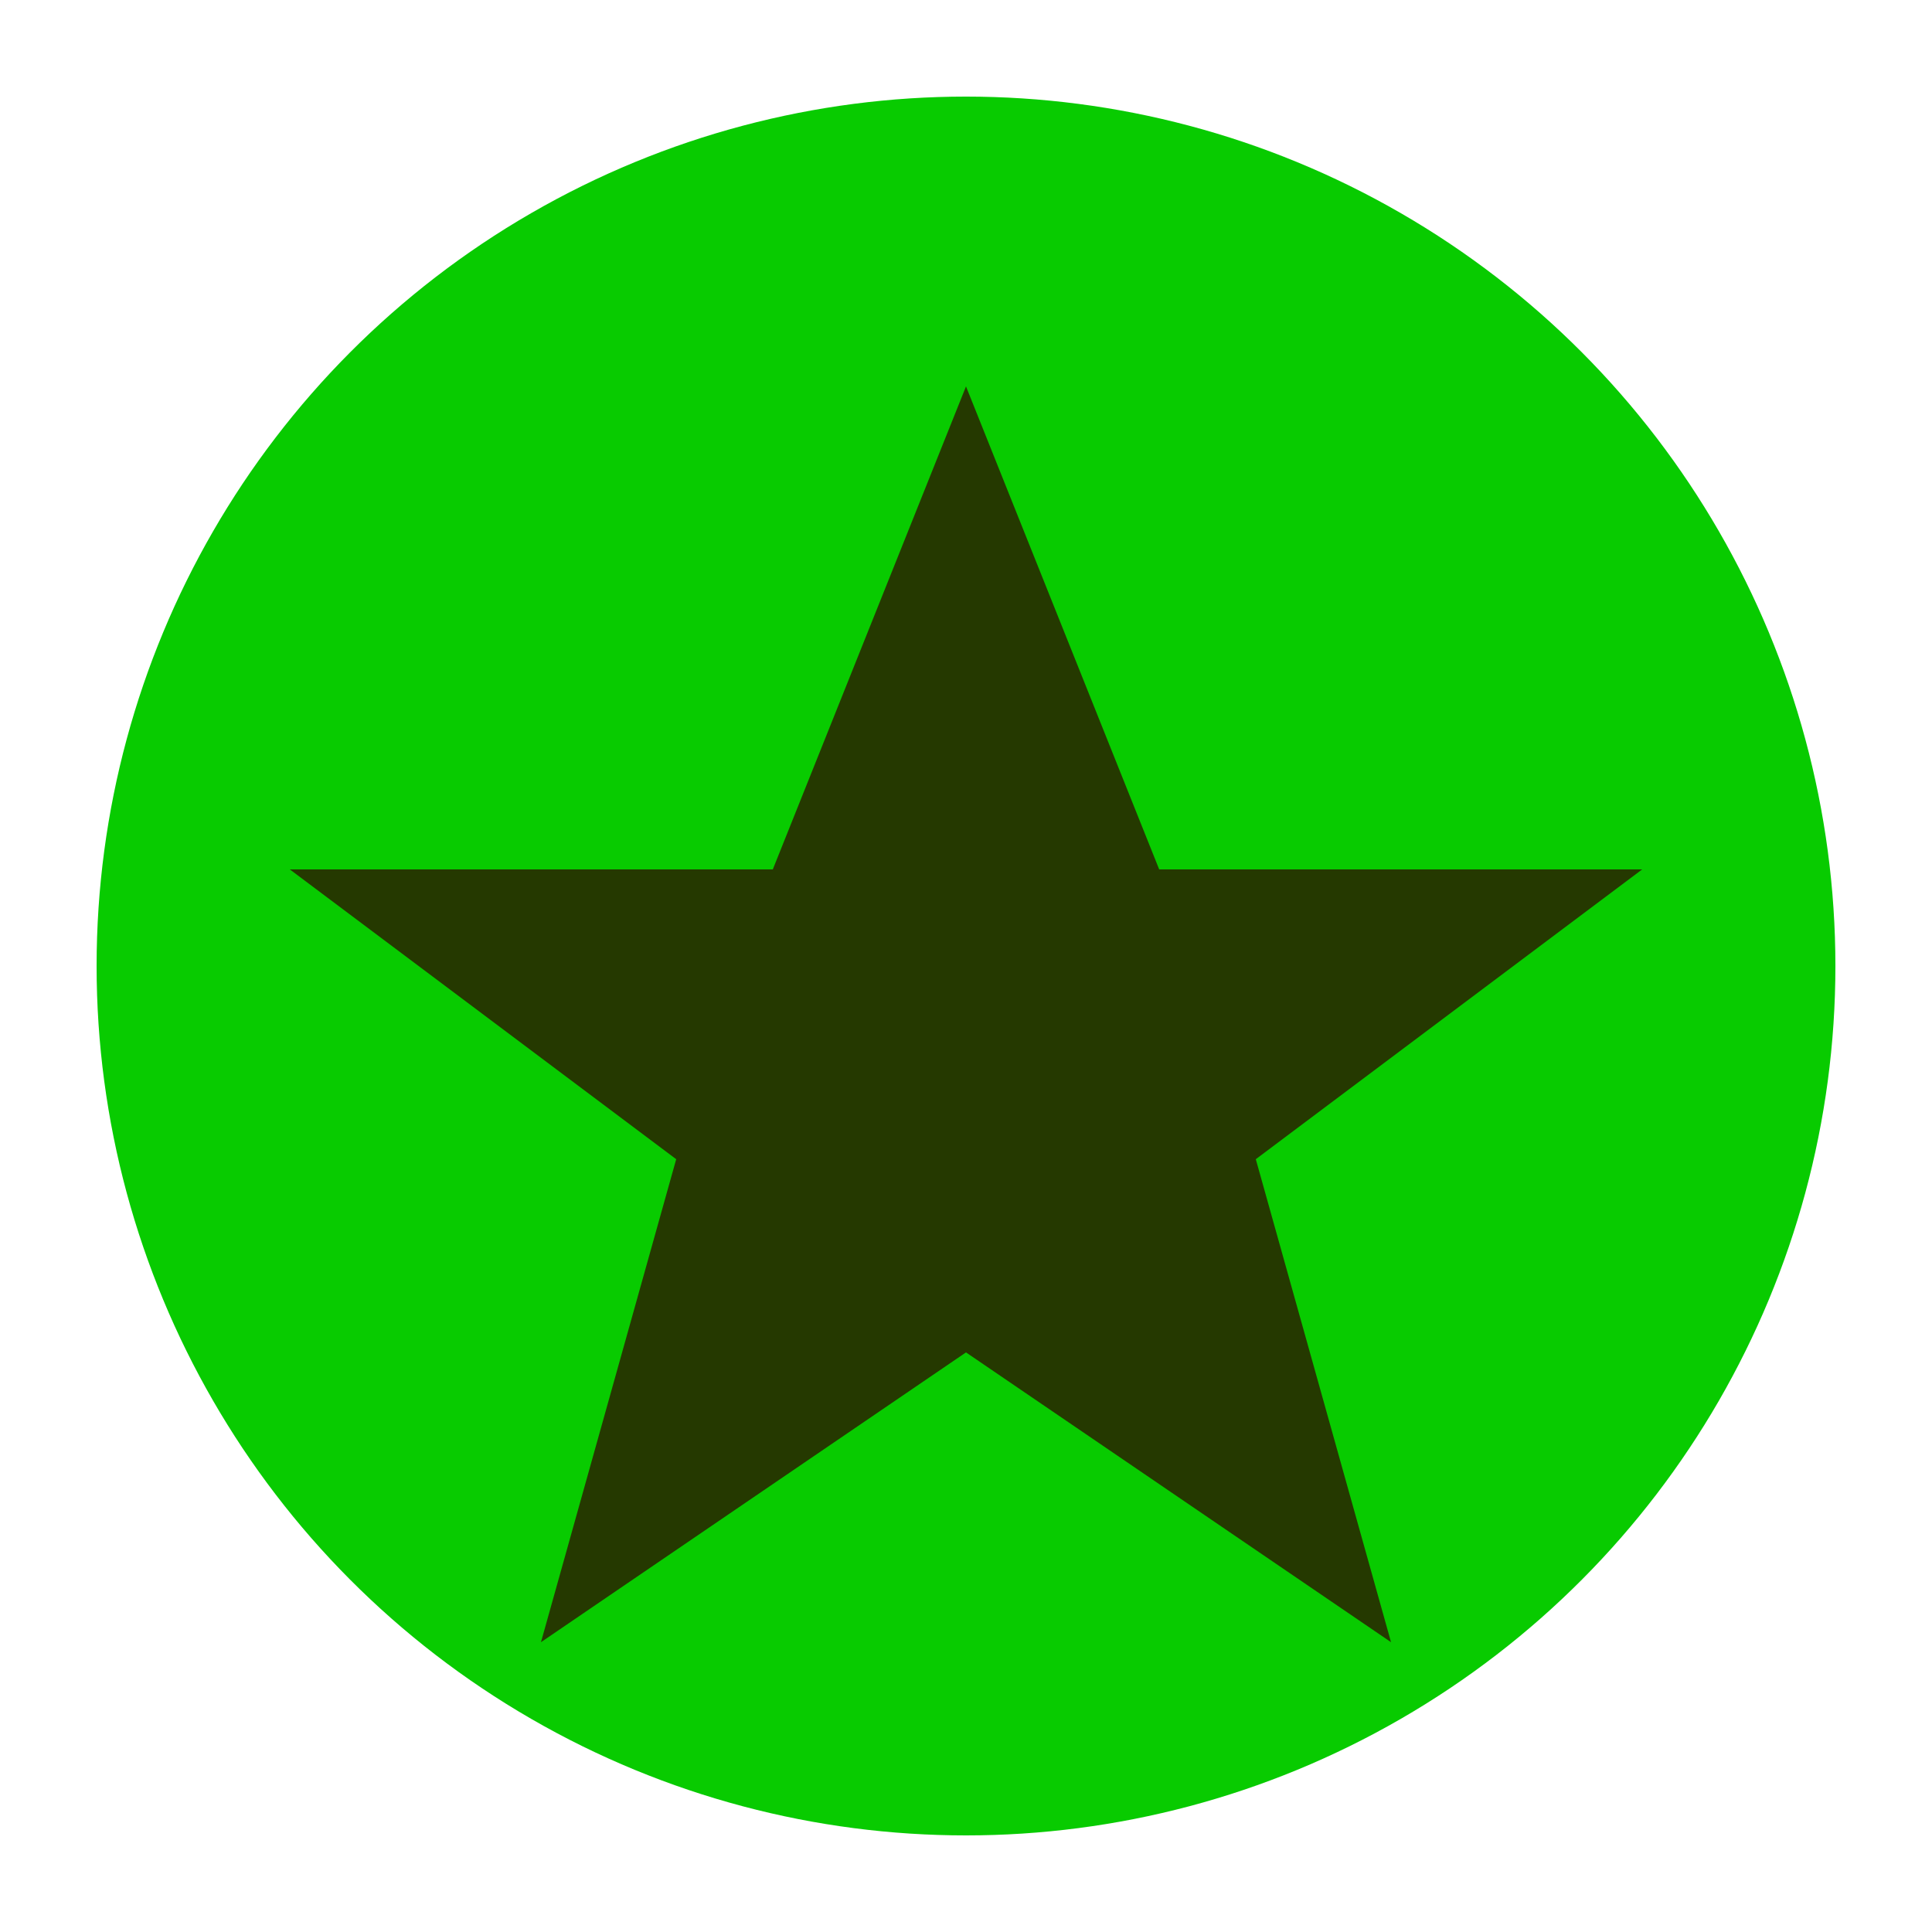
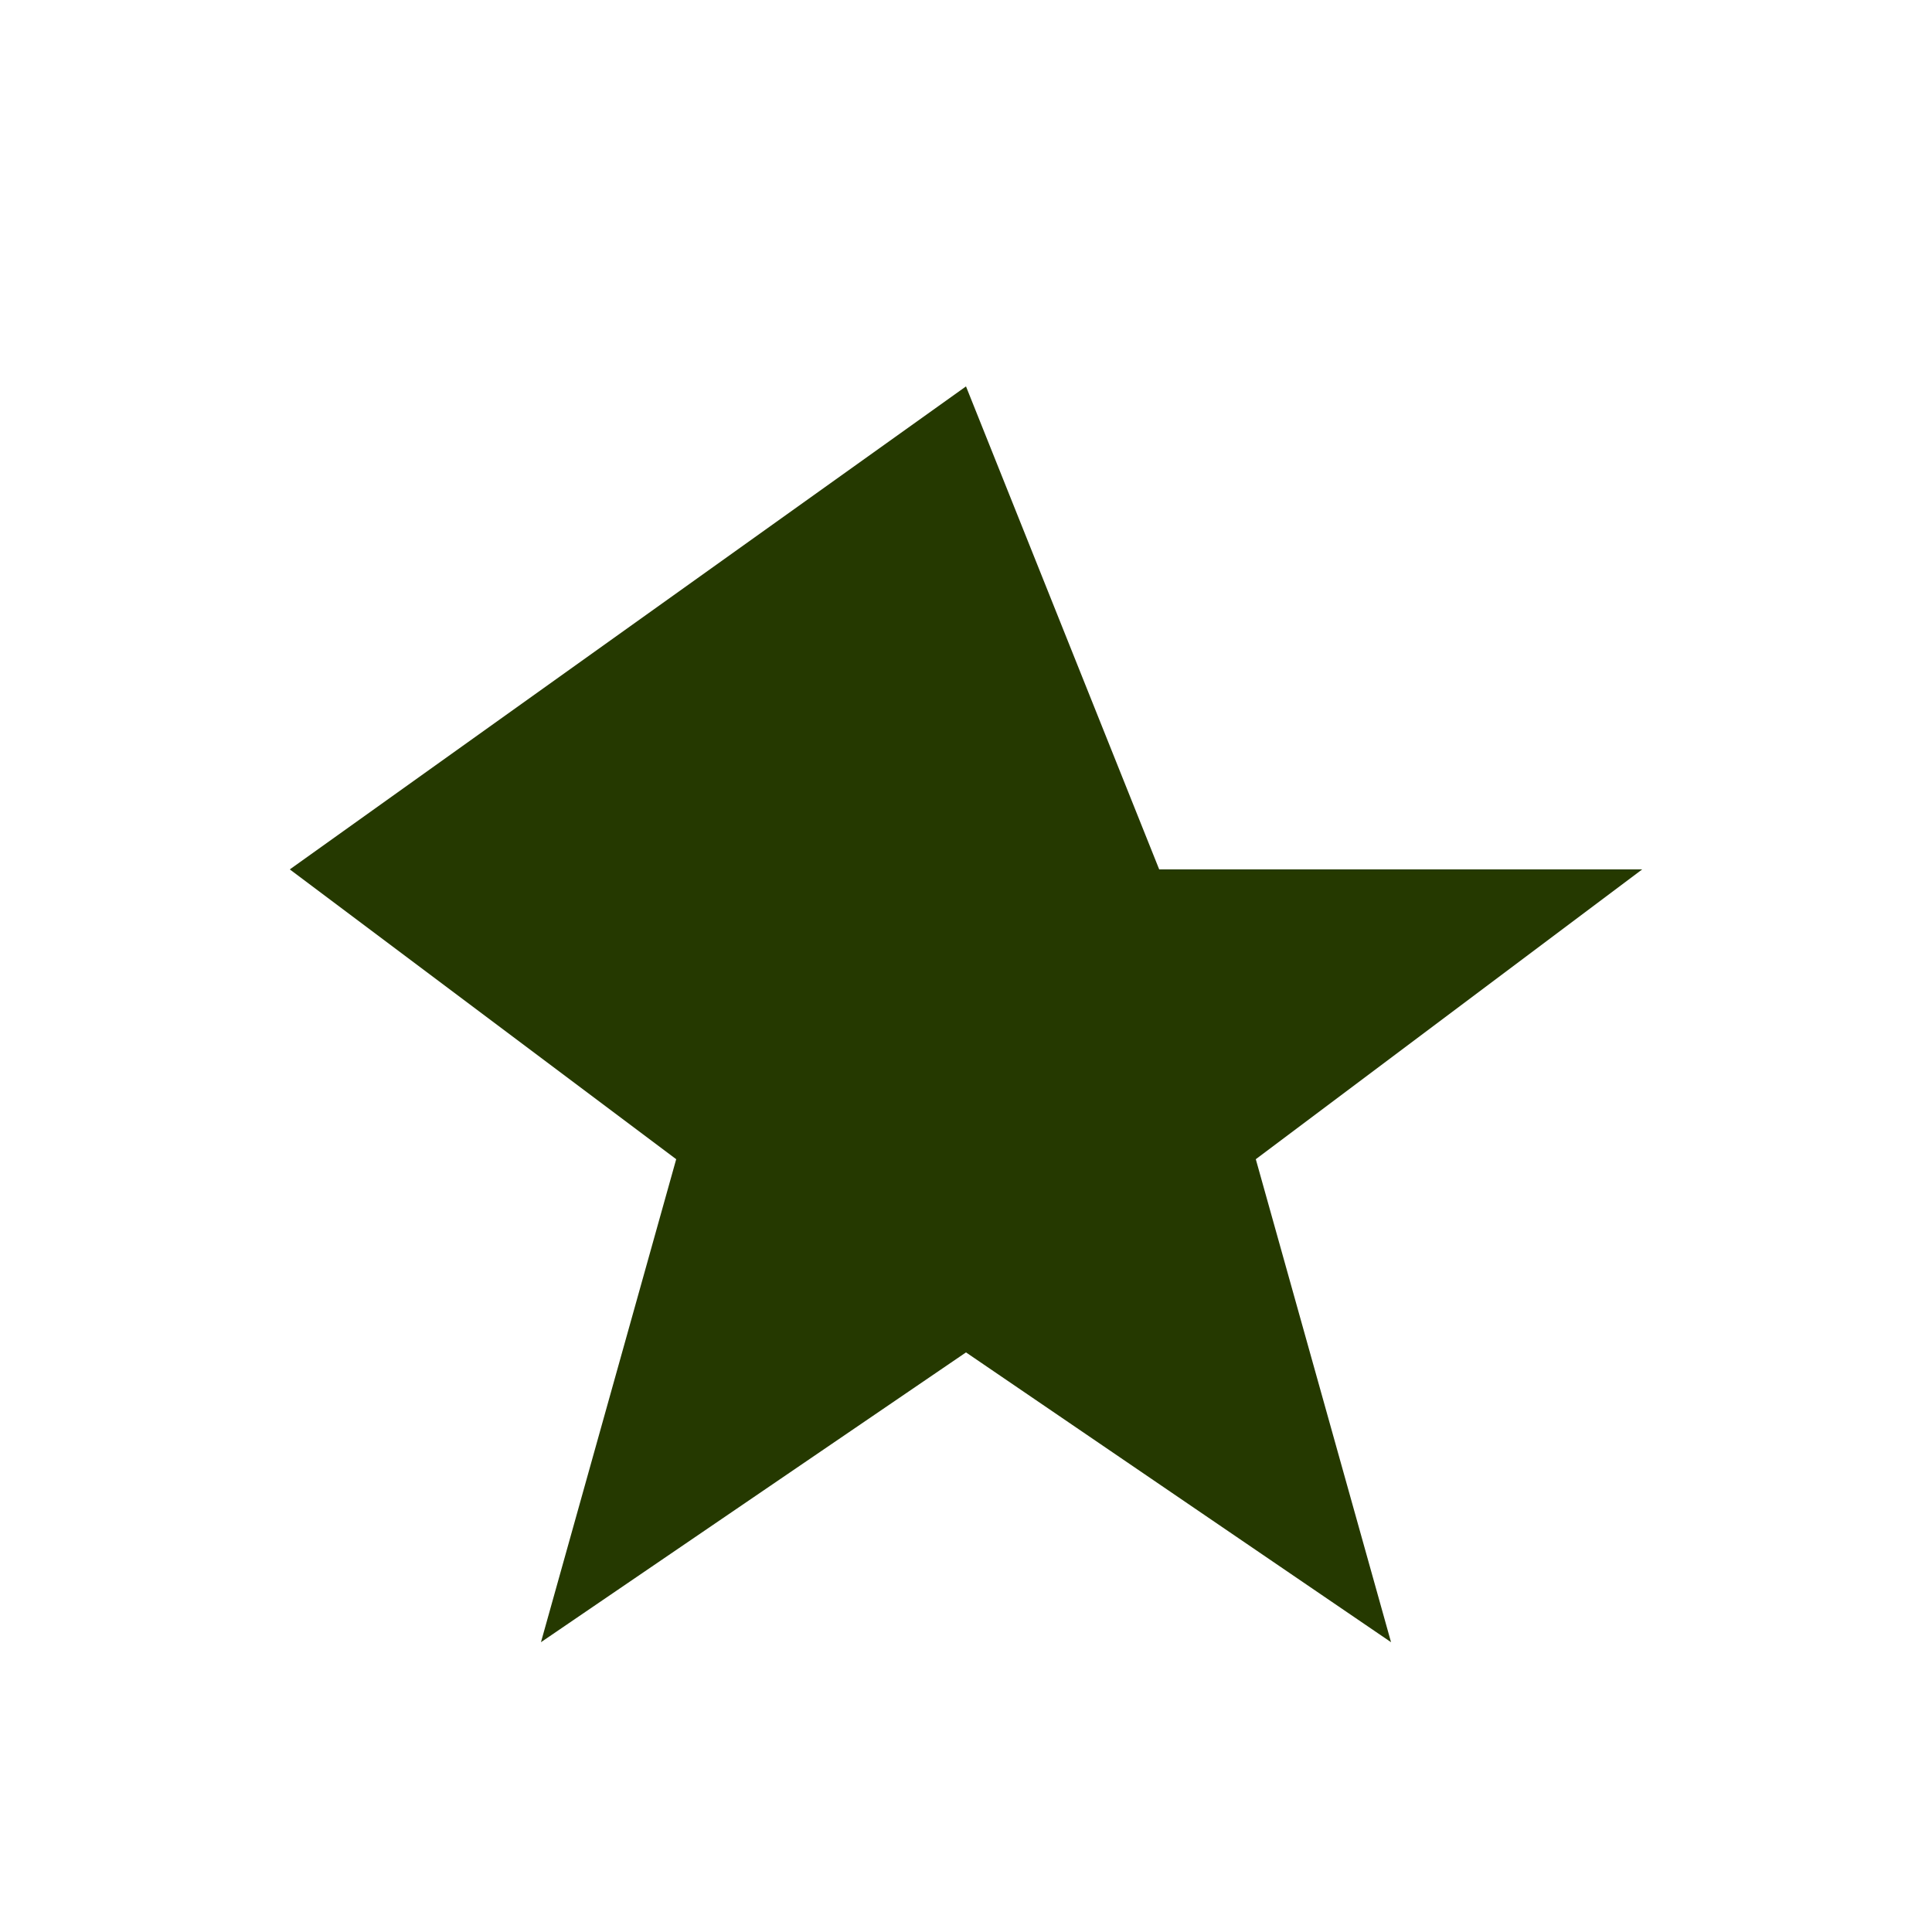
<svg xmlns="http://www.w3.org/2000/svg" viewBox="0 0 100 100">
-   <circle cx="50" cy="50" r="45" fill="#08CB00" />
-   <path d="M50 20 L60 45 L85 45 L65 60 L72 85 L50 70 L28 85 L35 60 L15 45 L40 45 Z" fill="#253900" />
+   <path d="M50 20 L60 45 L85 45 L65 60 L72 85 L50 70 L28 85 L35 60 L15 45 Z" fill="#253900" />
</svg>